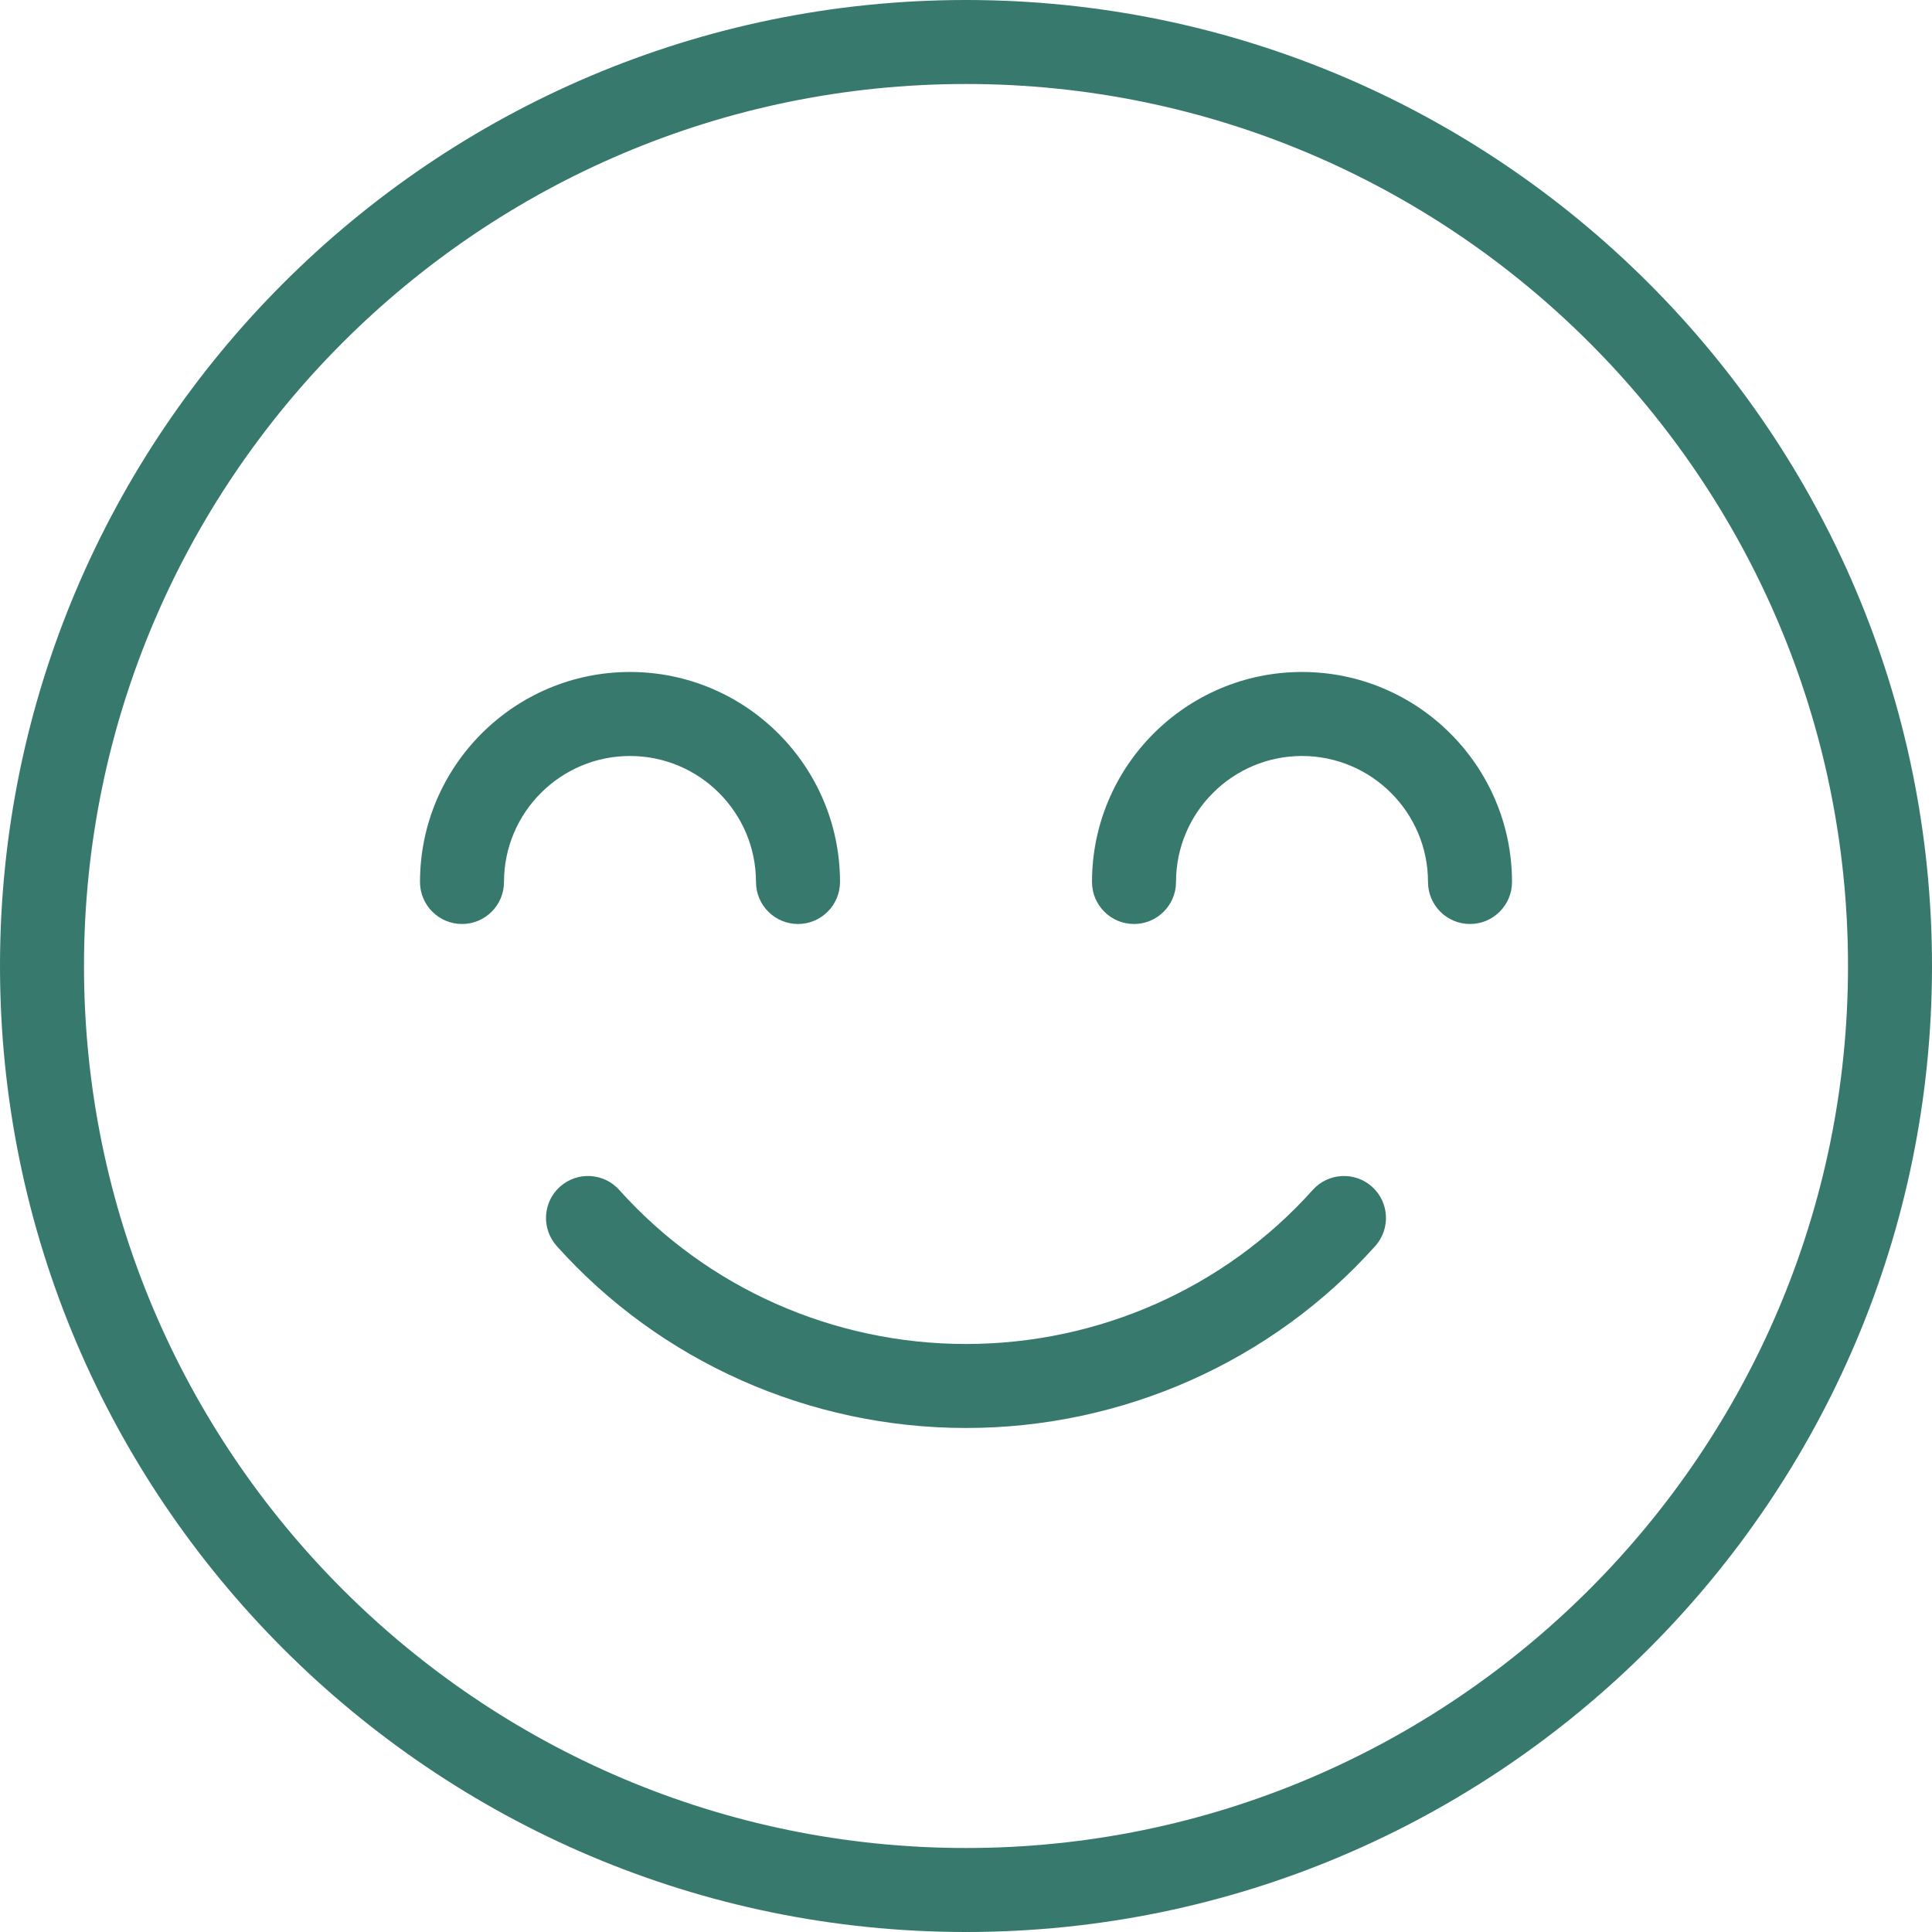
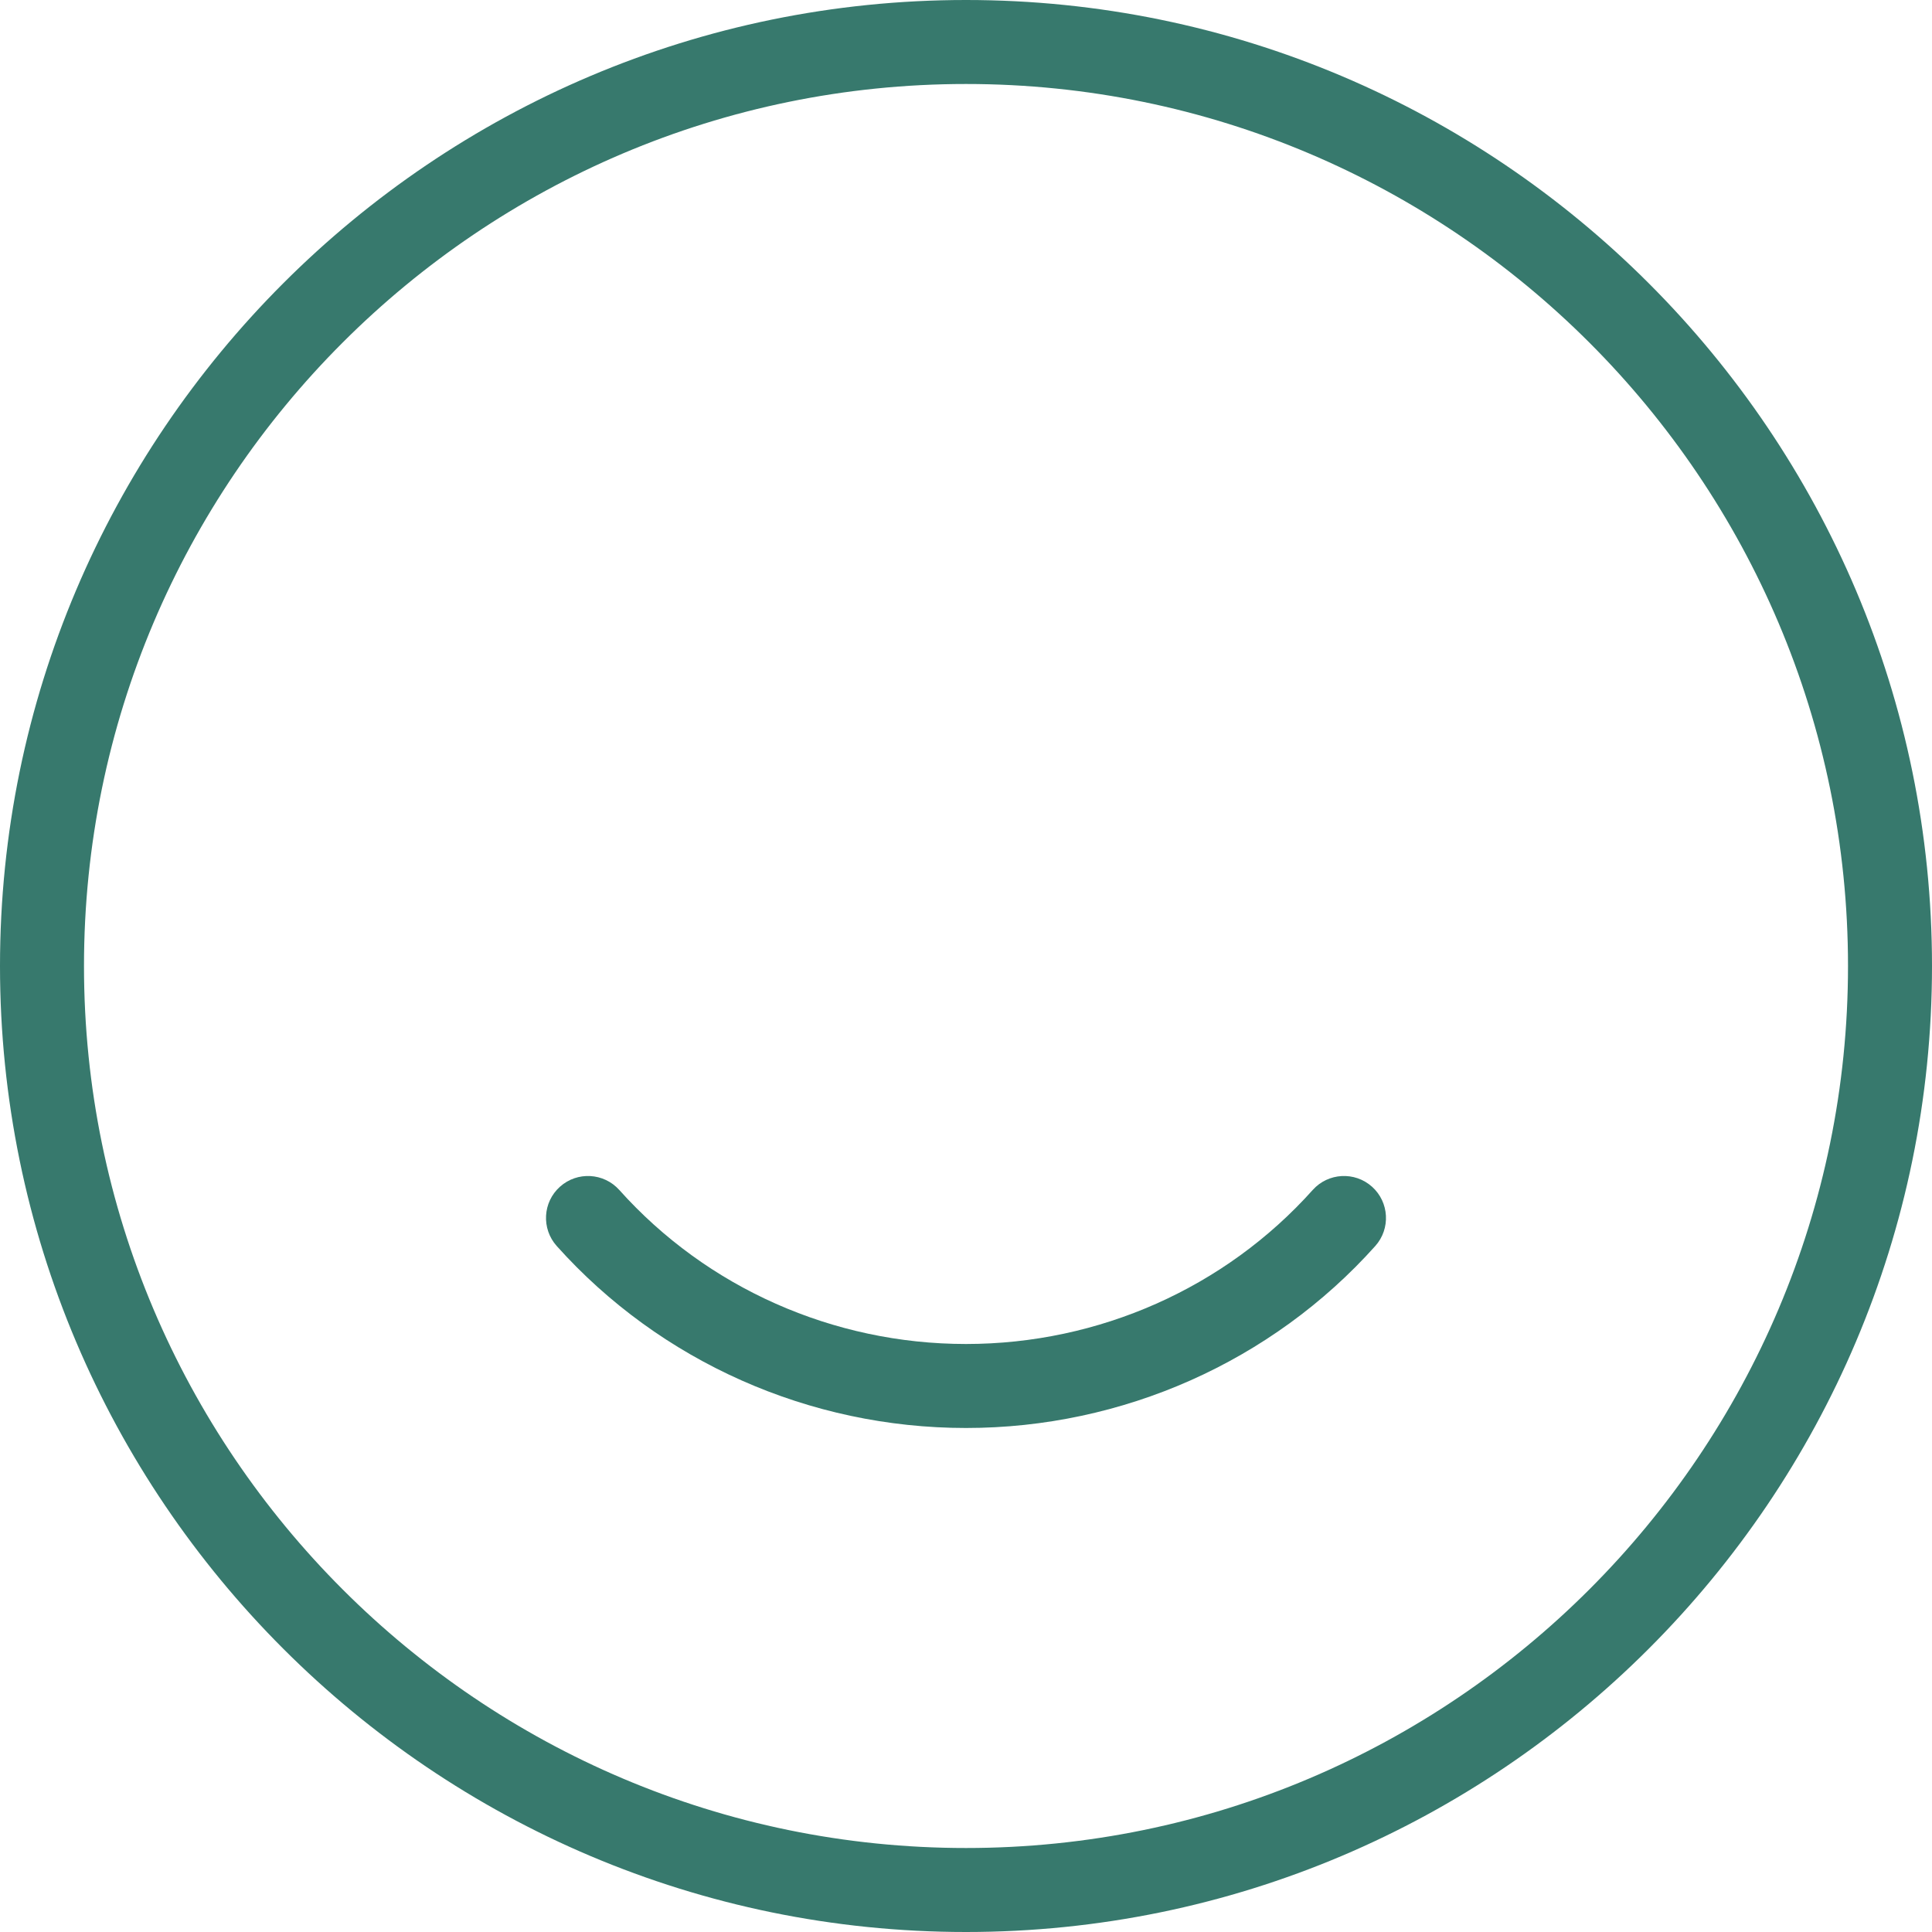
<svg xmlns="http://www.w3.org/2000/svg" width="97" height="97" viewBox="0 0 97 97" fill="none">
  <path d="M68.885 59.581C68.016 58.803 66.681 58.879 65.907 59.745C61.509 64.661 55.166 67.478 48.5 67.478C41.837 67.478 35.492 64.661 31.093 59.745C30.315 58.879 28.984 58.803 28.115 59.581C27.247 60.357 27.175 61.69 27.951 62.558C33.149 68.366 40.639 71.695 48.5 71.695C56.363 71.695 63.853 68.364 69.049 62.558C69.825 61.69 69.751 60.357 68.885 59.581Z" fill="#37796D" />
  <path d="M48.5 0C21.758 0 0 21.758 0 48.5C0 75.243 21.758 97 48.5 97C75.243 97 97 75.243 97 48.5C97 21.758 75.243 0 48.5 0ZM48.5 92.783C24.081 92.783 4.217 72.919 4.217 48.5C4.217 24.081 24.081 4.217 48.5 4.217C72.919 4.217 92.783 24.081 92.783 48.5C92.783 72.919 72.919 92.783 48.5 92.783Z" fill="#37796D" />
-   <path d="M65.37 33.738C59.556 33.738 54.826 38.468 54.826 44.282C54.826 45.446 55.771 46.391 56.935 46.391C58.099 46.391 59.044 45.446 59.044 44.282C59.044 40.794 61.882 37.956 65.37 37.956C68.857 37.956 71.696 40.794 71.696 44.282C71.696 45.446 72.64 46.391 73.804 46.391C74.968 46.391 75.913 45.446 75.913 44.282C75.913 38.468 71.183 33.738 65.37 33.738Z" fill="#37796D" />
-   <path d="M37.956 44.282C37.956 45.446 38.901 46.391 40.065 46.391C41.229 46.391 42.174 45.446 42.174 44.282C42.174 38.468 37.444 33.738 31.63 33.738C25.817 33.738 21.087 38.468 21.087 44.282C21.087 45.446 22.032 46.391 23.196 46.391C24.36 46.391 25.304 45.446 25.304 44.282C25.304 40.794 28.143 37.956 31.63 37.956C35.118 37.956 37.956 40.794 37.956 44.282Z" fill="#37796D" />
</svg>